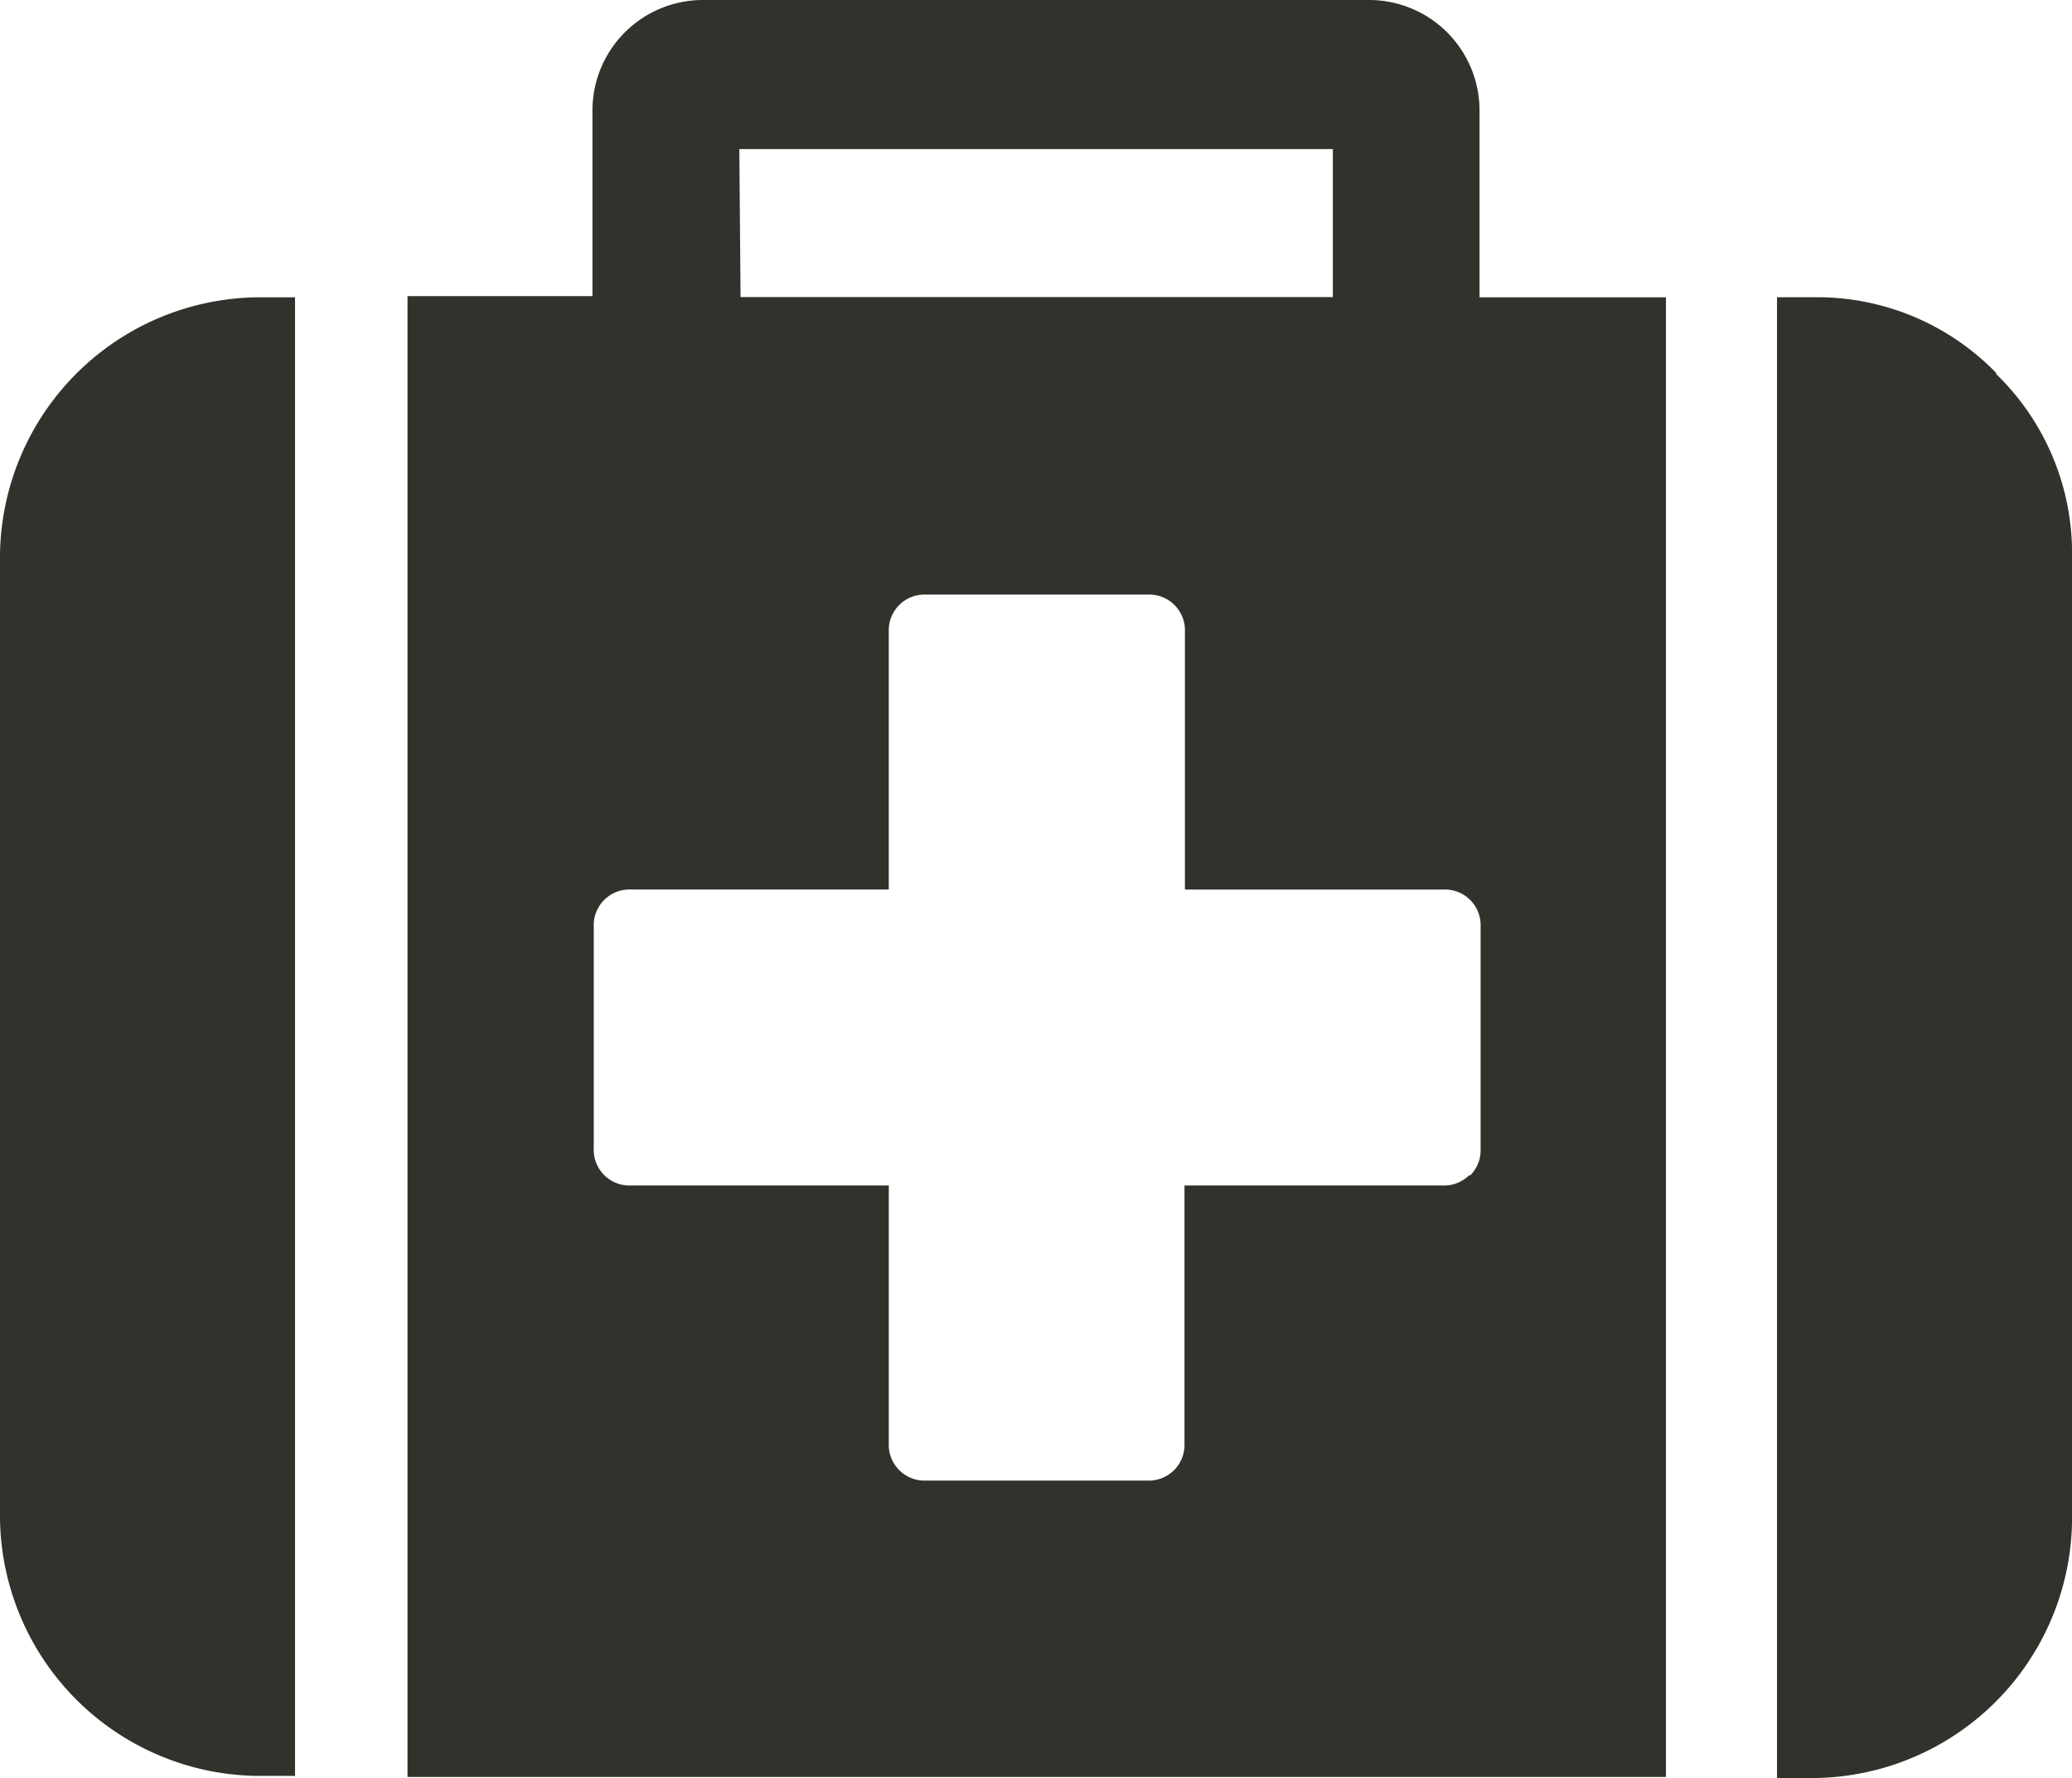
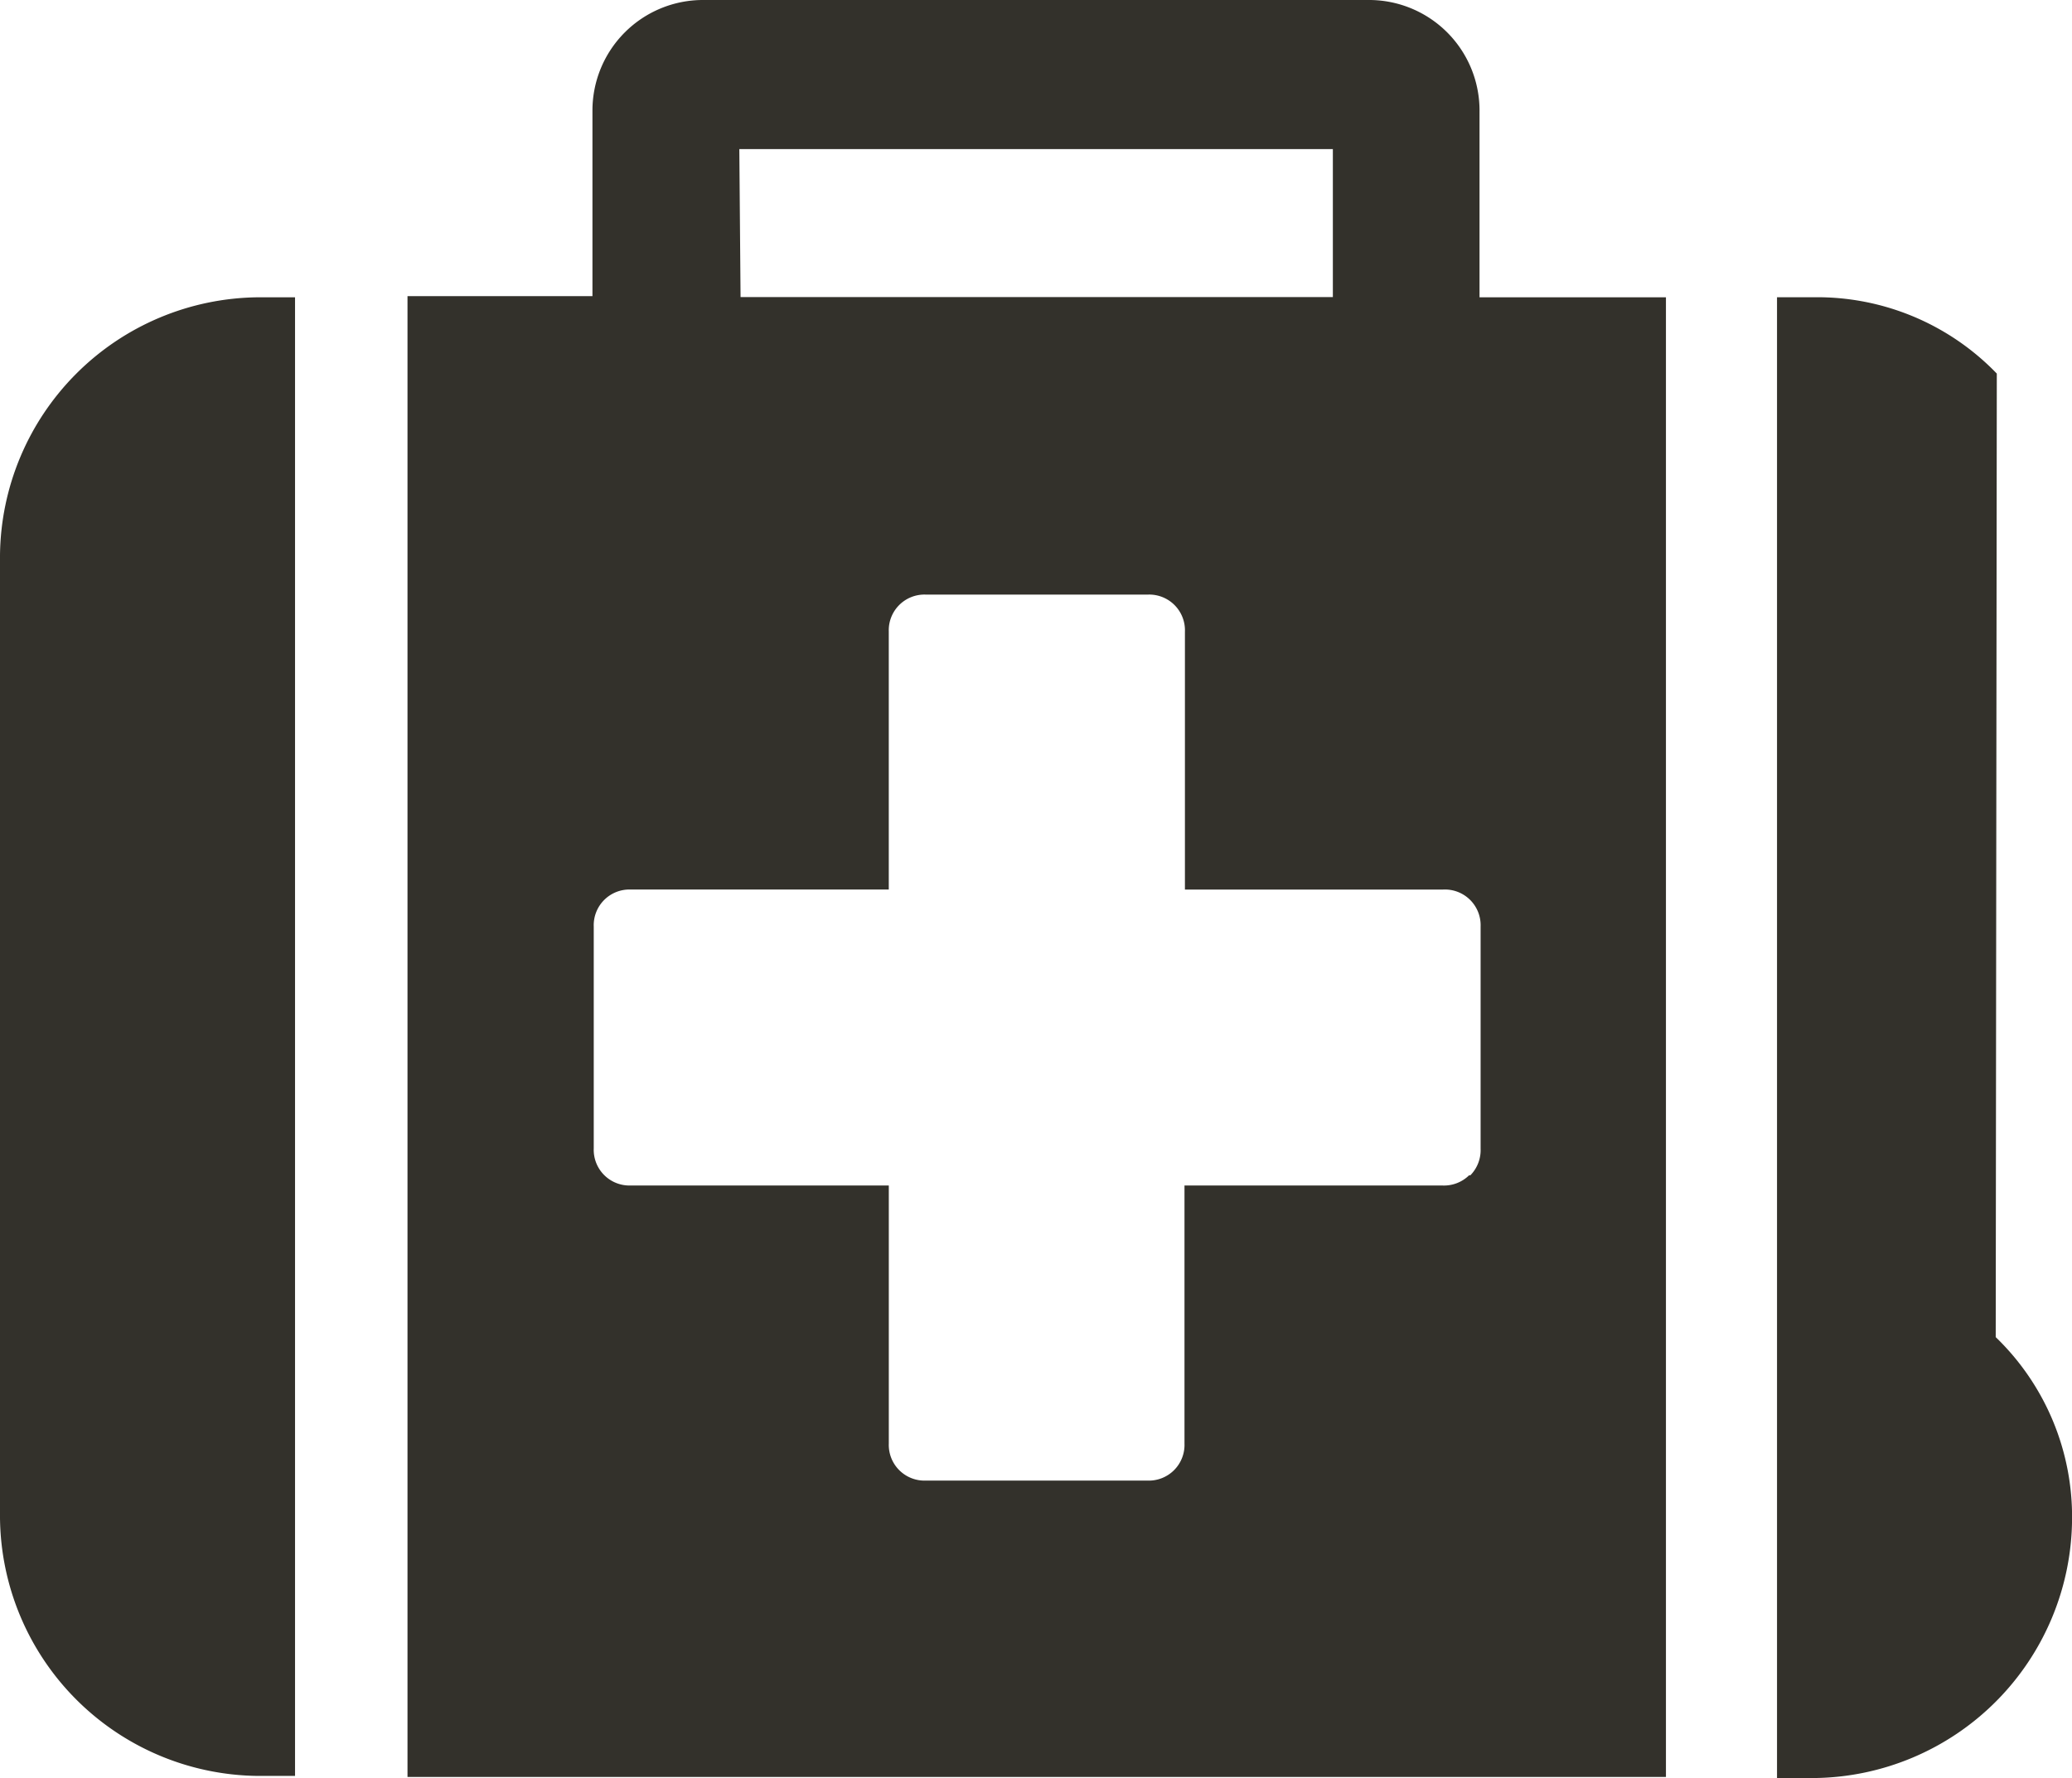
<svg xmlns="http://www.w3.org/2000/svg" width="80.159" height="68.777" viewBox="0 0 80.159 68.777">
-   <path d="M112.4,56.451a9.651,9.651,0,0,0-7.072-2.953h-1.431v57.28h1.431a10.083,10.083,0,0,0,9.983-9.983V63.523a9.651,9.651,0,0,0-2.953-7.072M92.388,53.5V46.334A4.276,4.276,0,0,0,88.154,42H62.363a4.276,4.276,0,0,0-4.293,4.293v7.163H50.915v57.28H99.6V53.5Zm-47.255,0a10.083,10.083,0,0,0-9.983,9.983v37.23a10.083,10.083,0,0,0,9.983,9.983h1.431V53.5Zm18.619-5.732H86.714v5.724H63.8ZM91.989,87.458a1.389,1.389,0,0,1-1.032.4H80.974v9.983a1.381,1.381,0,0,1-1.431,1.431H70.966a1.381,1.381,0,0,1-1.431-1.431V87.857H59.551a1.381,1.381,0,0,1-1.431-1.431V77.84a1.381,1.381,0,0,1,1.431-1.431h9.983V66.426A1.381,1.381,0,0,1,70.966,65H79.56a1.381,1.381,0,0,1,1.431,1.431V76.41h9.983A1.381,1.381,0,0,1,92.43,77.84v8.594a1.389,1.389,0,0,1-.4,1.032" transform="translate(-35.15 -42)" fill="#33312b" />
+   <path d="M112.4,56.451a9.651,9.651,0,0,0-7.072-2.953h-1.431v57.28h1.431a10.083,10.083,0,0,0,9.983-9.983a9.651,9.651,0,0,0-2.953-7.072M92.388,53.5V46.334A4.276,4.276,0,0,0,88.154,42H62.363a4.276,4.276,0,0,0-4.293,4.293v7.163H50.915v57.28H99.6V53.5Zm-47.255,0a10.083,10.083,0,0,0-9.983,9.983v37.23a10.083,10.083,0,0,0,9.983,9.983h1.431V53.5Zm18.619-5.732H86.714v5.724H63.8ZM91.989,87.458a1.389,1.389,0,0,1-1.032.4H80.974v9.983a1.381,1.381,0,0,1-1.431,1.431H70.966a1.381,1.381,0,0,1-1.431-1.431V87.857H59.551a1.381,1.381,0,0,1-1.431-1.431V77.84a1.381,1.381,0,0,1,1.431-1.431h9.983V66.426A1.381,1.381,0,0,1,70.966,65H79.56a1.381,1.381,0,0,1,1.431,1.431V76.41h9.983A1.381,1.381,0,0,1,92.43,77.84v8.594a1.389,1.389,0,0,1-.4,1.032" transform="translate(-35.15 -42)" fill="#33312b" />
</svg>